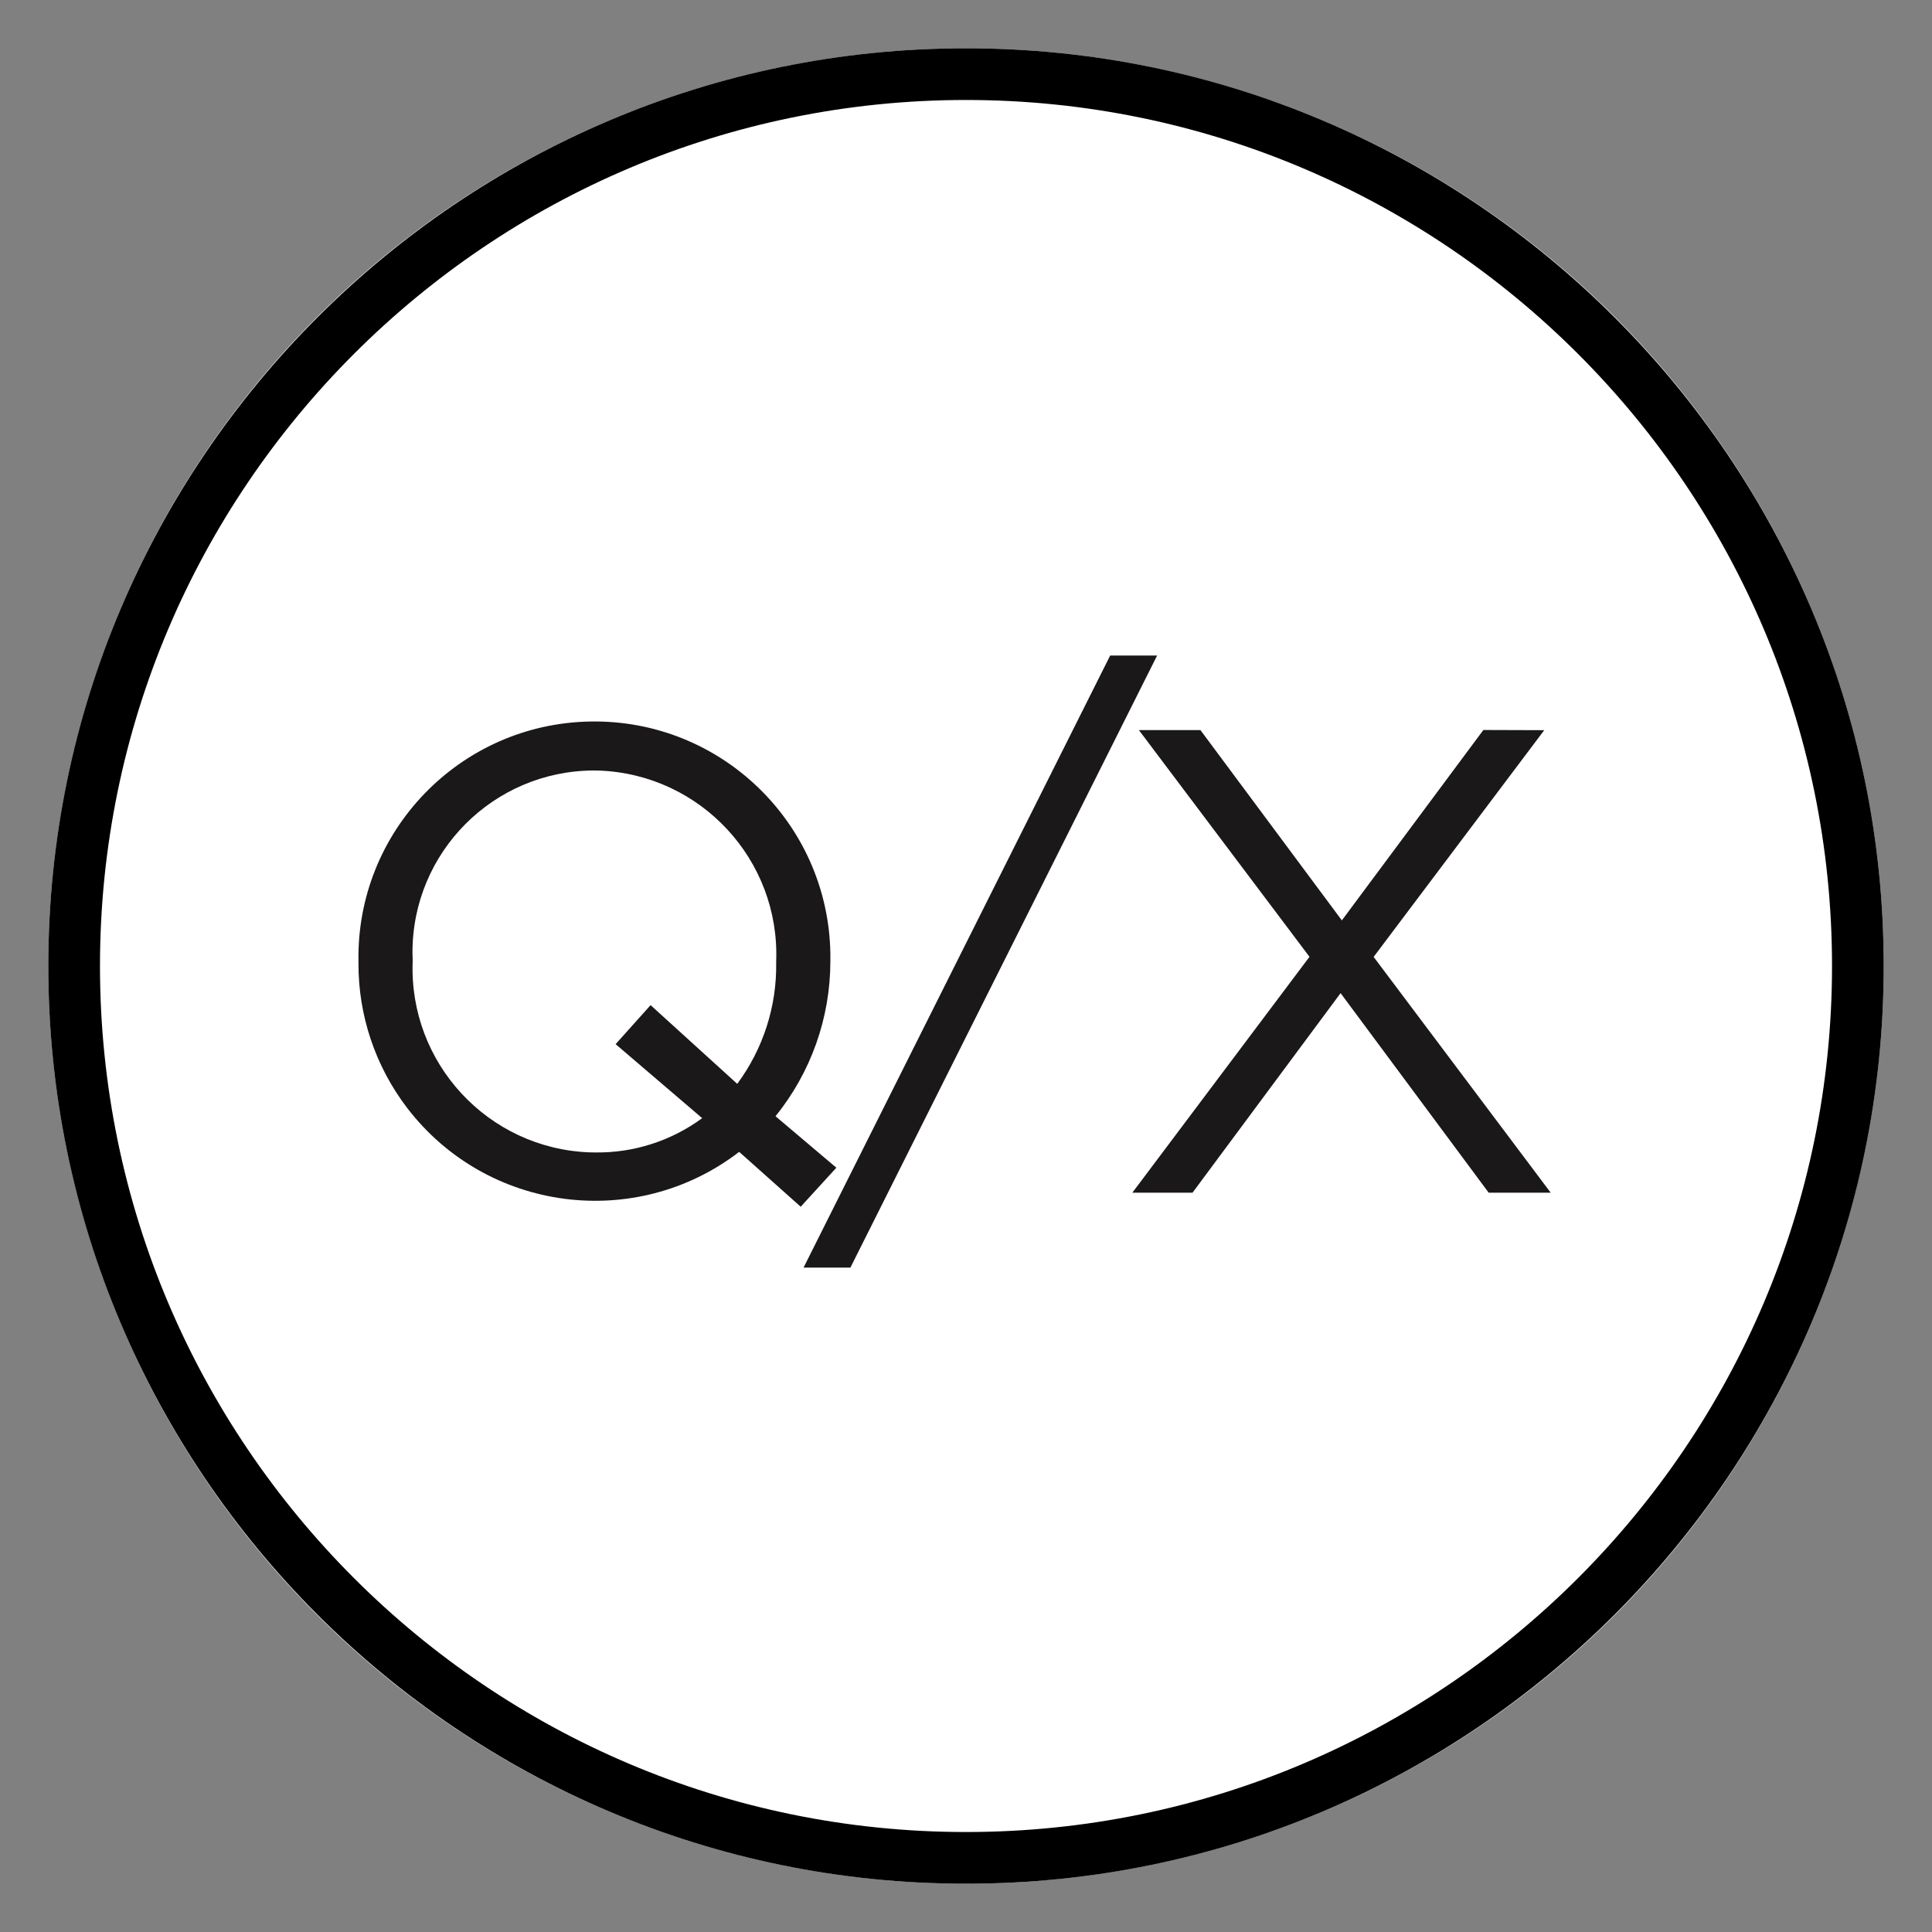
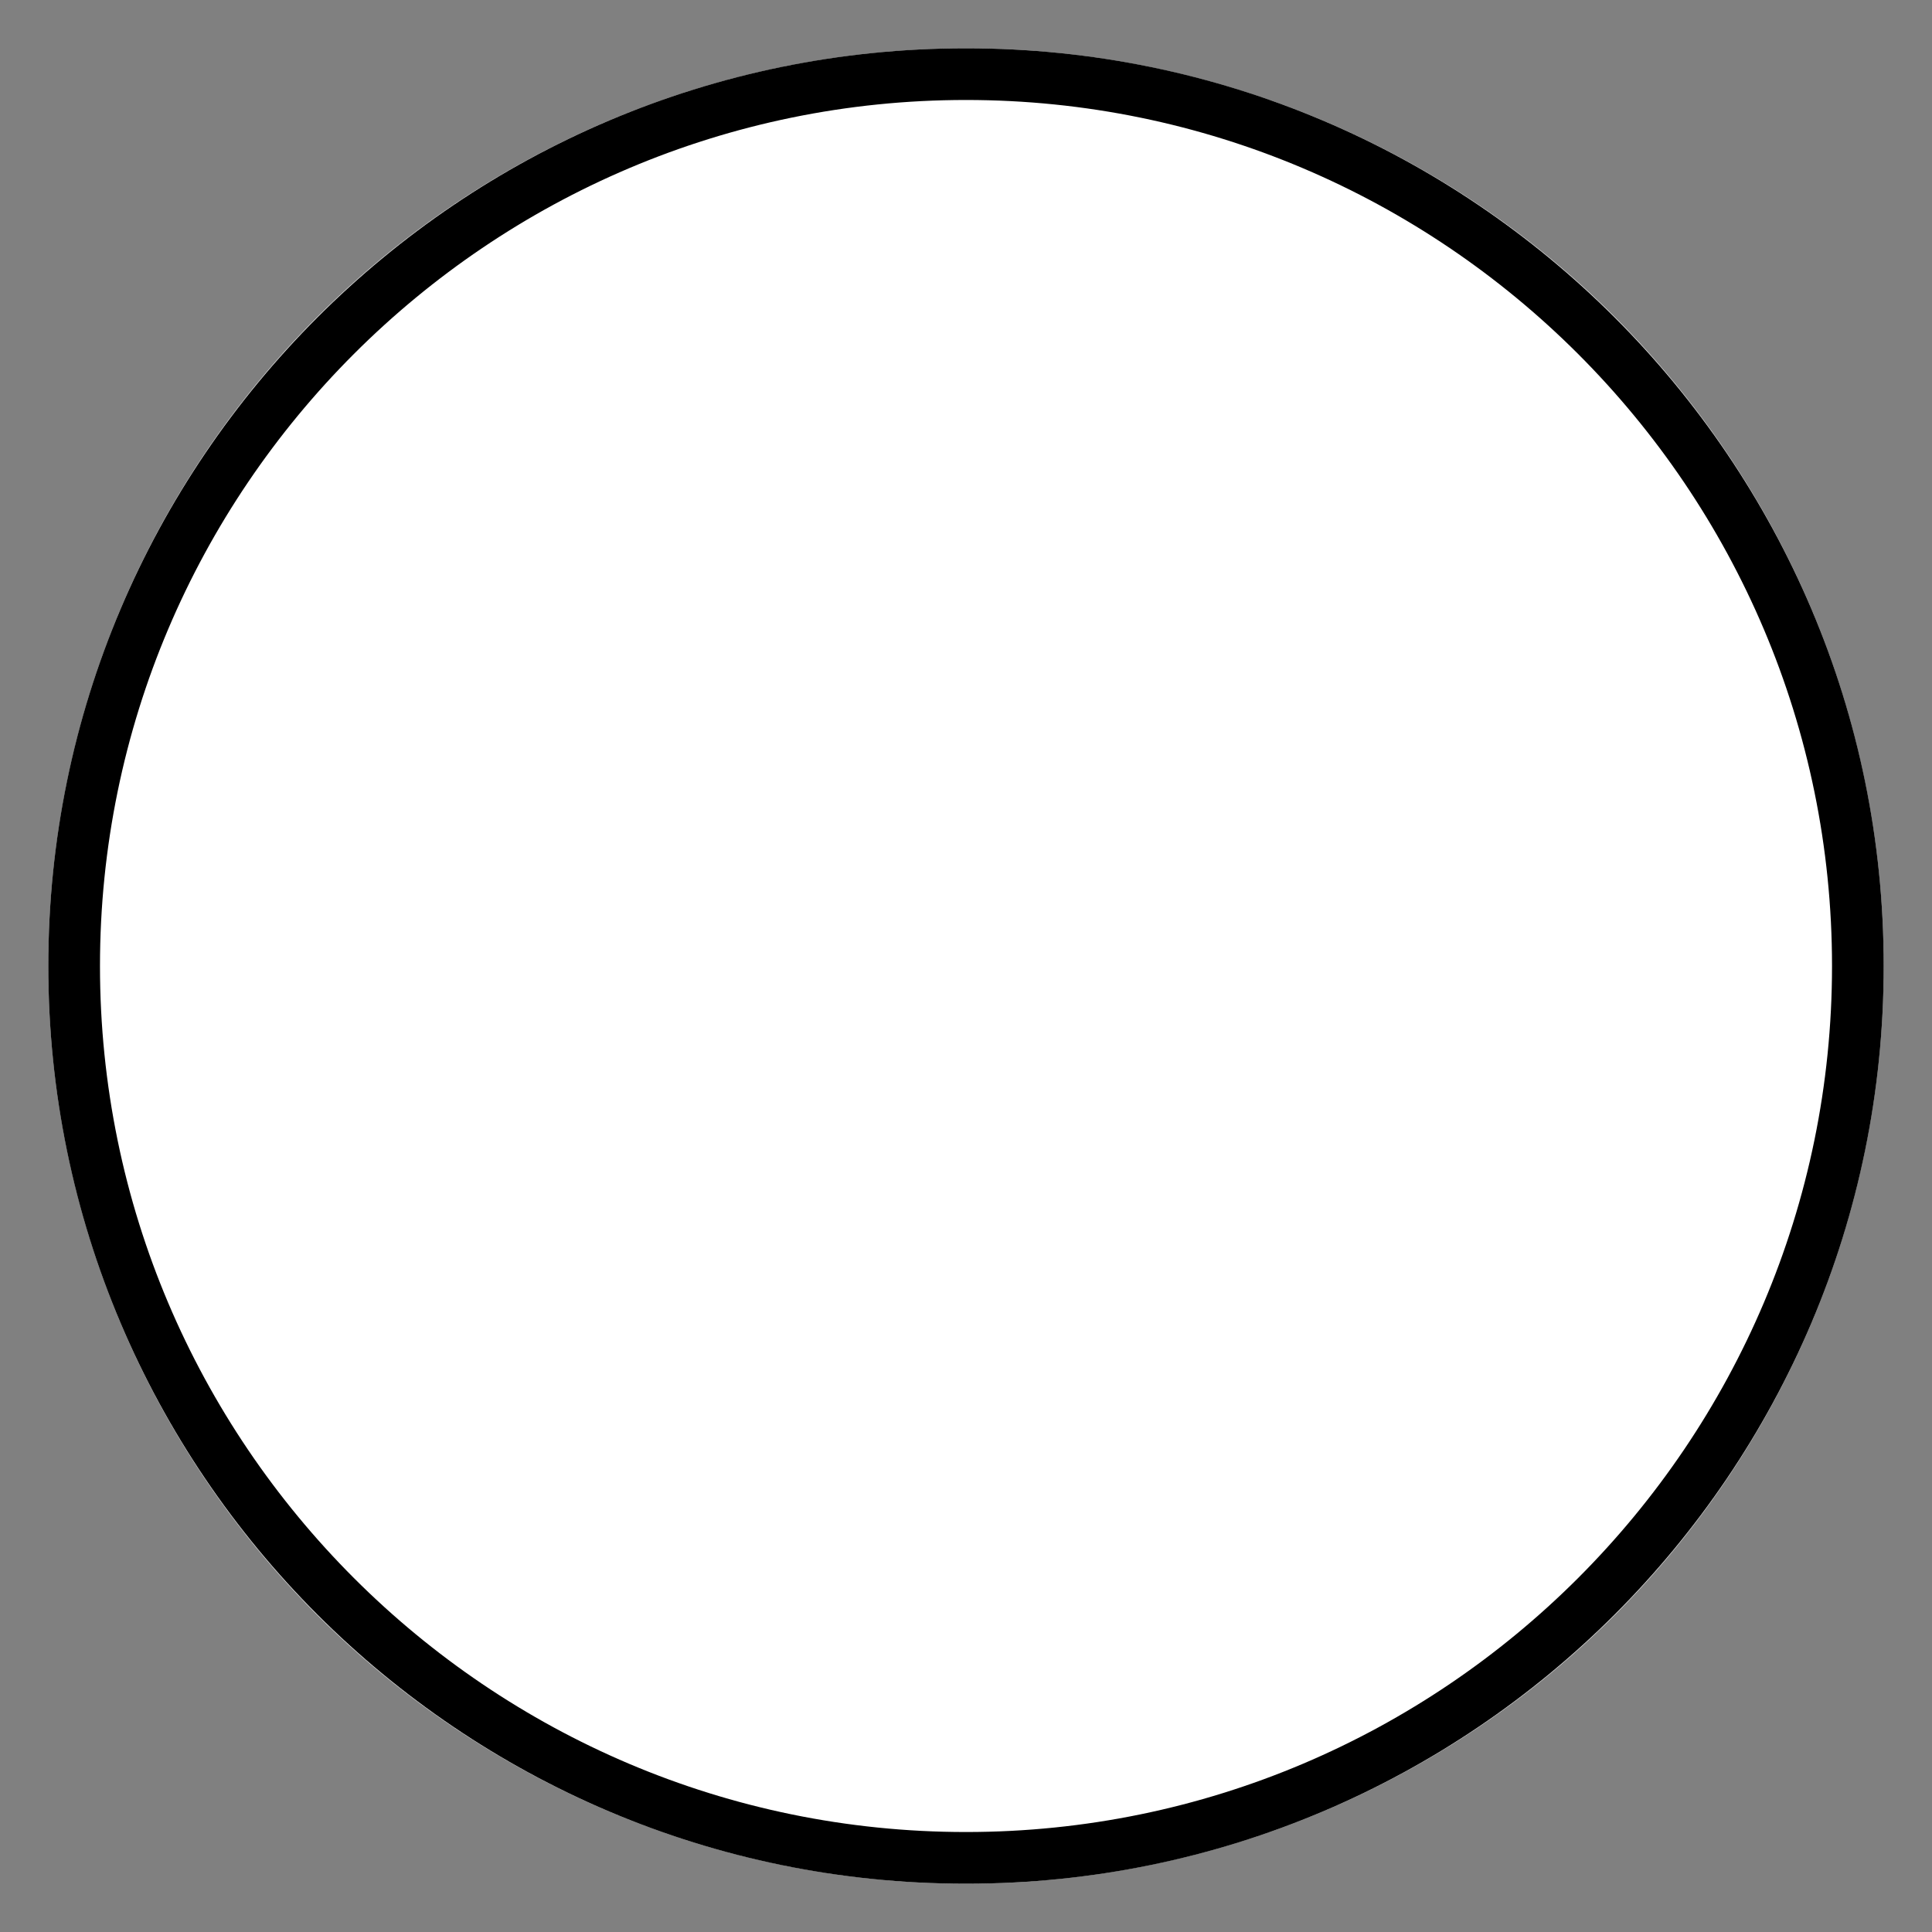
<svg xmlns="http://www.w3.org/2000/svg" version="1.1" id="Layer_1" x="0px" y="0px" viewBox="0 0 200 200" style="enable-background:new 0 0 200 200;" xml:space="preserve">
  <rect x="0" y="0" width="200" height="200" fill="#808080" stroke="none" />
  <style type="text/css">
	.st0{fill:#FFFFFF;}
	.st1{fill:#1A1818;}
</style>
  <g id="Group_457" transform="translate(76 11719.65)">
    <g id="Group_43" transform="translate(-76 -11719.65)">
      <g id="Ellipse_23" transform="translate(0 0)">
        <circle class="st0" cx="100" cy="100" r="95" />
        <path d="M100,195c-52.38,0-95-42.62-95-95C5,47.62,47.62,5,100,5s95,42.62,95,95C195,152.38,152.38,195,100,195z M100,10.35     c-49.43,0-89.65,40.22-89.65,89.65c0,49.43,40.22,89.65,89.65,89.65s89.65-40.22,89.65-89.65     C189.65,50.57,149.43,10.35,100,10.35z" />
      </g>
      <g id="Group_370" transform="translate(-328.477 -411.463)">
        <g id="Group_367" transform="translate(340.476 437.534)">
-           <path id="Path_612" class="st1" d="M70.89,98.85l-6.37-5.68c-10.73,8.24-26.11,6.21-34.35-4.52c-3.31-4.32-5.09-9.61-5.06-15.05      v-0.13c-0.24-13.49,10.51-24.62,24-24.85c13.49-0.24,24.62,10.51,24.85,24c0,0.24,0,0.47,0,0.71v0.14      c-0.01,5.83-2.01,11.48-5.68,16.01l6.3,5.33L70.89,98.85z M60.69,89.68l-8.96-7.66l3.62-4.04l8.97,8.15      c2.68-3.62,4.1-8.02,4.03-12.53v-0.13c0.41-10.51-7.79-19.36-18.3-19.77c-0.19-0.01-0.39-0.01-0.58-0.01      c-10.39,0.03-18.79,8.47-18.77,18.86c0,0.26,0.01,0.52,0.02,0.77v0.14c-0.4,10.51,7.79,19.36,18.3,19.76      c0.19,0.01,0.39,0.01,0.58,0.01C53.59,93.29,57.48,92.04,60.69,89.68z" />
-         </g>
+           </g>
        <g id="Group_368" transform="translate(370.415 437.841)">
-           <path id="Path_613" class="st1" d="M117.92,49.21l-17.66,23.47l18.33,24.41h-6.42L96.84,76.43L81.51,97.09h-6.23l18.34-24.42      L75.96,49.2h6.37L96.97,68.9l14.65-19.71L117.92,49.21z" />
-         </g>
+           </g>
        <g id="Group_369" transform="translate(357.692 434.952)">
-           <path id="Path_614" class="st1" d="M85.71,44.37h4.86l-31.75,63.36h-4.85L85.71,44.37z" />
-         </g>
+           </g>
      </g>
    </g>
  </g>
</svg>